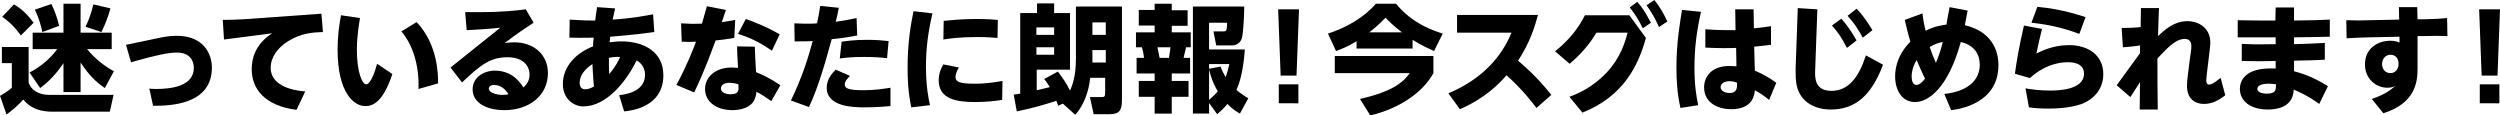
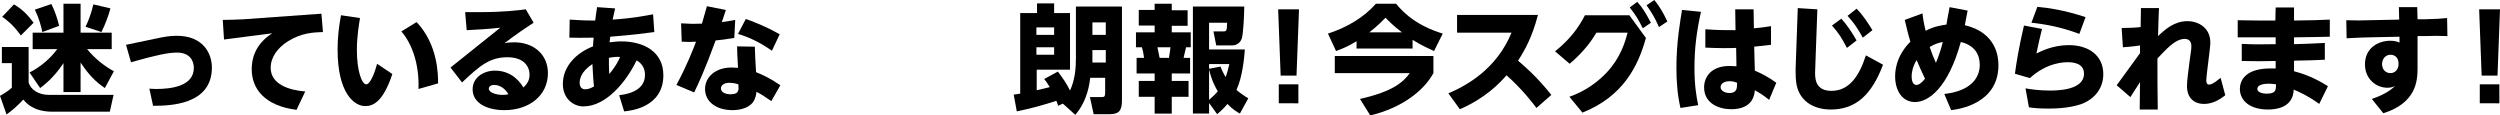
<svg xmlns="http://www.w3.org/2000/svg" version="1.1" id="レイヤー_1" x="0px" y="0px" width="803.5px" height="37px" viewBox="0 0 803.5 37" style="enable-background:new 0 0 803.5 37;" xml:space="preserve">
  <g>
    <g>
      <path d="M9.2,15.1v11.4c0.7,2.4,3.2,4,6.6,4h20.7l-1.2,5.4H16.9c-6.1,0-8.4-2.7-9.4-3.9c-2.2,2.3-3.5,3.4-5.4,4.8l-2.1-6    c1.7-0.9,3-1.9,3.8-2.6v-7.9H0.6v-5.2H9.2z M6.7,11.4c-2.6-3.6-4.8-5.2-6-6l3.8-4C7.1,3,8.7,4.5,10.8,7.3L6.7,11.4z M33.7,28.3    c-2.8-1.9-5-4-7.8-8.2v9.5h-5.5v-9.3c-3.2,4.8-6.2,7-7.5,8l-3.4-5c3.5-1.8,6.5-4.3,8.9-7.5h-7.9v-5.3h9.9V1.2h5.5v9.3h10v5.3H28    c2.4,2.9,5.3,5.3,8.6,7.1L33.7,28.3z M13.6,10.3c-0.3-1.7-1.2-4.8-2.4-7.2l5.3-1.8c1.3,2.5,2.1,5.3,2.5,7L13.6,10.3z M27.5,8.6    c1-2,2-4.9,2.5-7.2l5.5,1.3c-0.7,2.6-1.8,5.4-2.9,7.6L27.5,8.6z" />
      <path d="M50.1,12.4c2.3-0.5,4.3-0.9,6.7-0.9c8.6,0,11.3,5.8,11.3,10.2C68.1,33.7,54.7,34,49.2,34L48,28.5c0.6,0,1.2,0.1,2.1,0.1    c5,0,12.2-0.9,12.2-6.8c0-1.8-0.9-4.9-5.4-4.9c-2.8,0-6.3,0.7-14.8,3.1l-1.6-5.6L50.1,12.4z" />
      <path d="M103.3,4.4l0.5,5.9c-2.8,0.1-6.9,0.2-11.3,3c-3.3,2.1-5.5,5.1-5.5,8.5c0,5.4,6.1,7.2,11.1,7.6l-2.8,5.9    c-10.2-1.3-14.4-6.7-14.4-13.1c0-2.9,0.8-7.8,6.6-11.5l-15.5,2l-0.4-6.3c1.7,0,4.7-0.1,6.6-0.2L103.3,4.4z" />
      <path d="M115.7,5.8c-0.3,1.9-1,5.8-1,10.3c0,6.7,1.6,11,3,11c1.5,0,3-4.7,3.5-6.6l4.9,3.3c-2.9,8.7-6,10.3-8.7,10.3    c-3.6,0-8.9-4.2-8.9-18.2c0-3.8,0.4-7.3,1.1-11L115.7,5.8z M134.5,28.6c0.3-8.2-2.2-14.7-5.5-18.5l4.9-3c6.9,7.3,6.9,17,6.9,19.7    L134.5,28.6z" />
      <path d="M144.8,21.7l16-12.8c-4.4,0.5-7.6,0.6-10.8,0.8l-0.5-5.8c1.5,0,2.9,0,4.7,0c7.8,0,12.4-0.6,14.8-0.9l2.5,4.3    c-2.3,1.5-5.3,3.5-9.4,6.6c0.8-0.2,1.8-0.3,3.2-0.3c6.2,0,10.8,3.9,10.8,9.9c0,7.2-6,11.9-14,11.9c-5.3,0-10.2-2.1-10.2-6.7    c0-3.7,3.4-6,7.2-6c5.7,0,8.4,4.2,9.1,5.4c1.3-1.1,2-2.4,2-4.1c0-2.5-1.7-5.6-7.1-5.6c-5.6,0-8.8,2.6-14.6,8.1L144.8,21.7z     M158.8,27.3c-1.1,0-1.7,0.6-1.7,1.2c0,1.3,2.5,2,4.4,2c0.9,0,1.5-0.1,1.9-0.2C162.4,28.5,160.7,27.3,158.8,27.3z" />
      <path d="M200.6,35.8l-1.6-5.2c1.5-0.2,8.3-0.9,8.3-6.5c0-3.2-2.1-4.3-2.7-4.7c-3.2,6.7-9.7,14.8-17.1,14.8c-3.2,0-6.6-2.5-6.6-7.2    c0-5.8,4.5-10.1,9.7-12.1c0-1,0.1-1.4,0.2-2.8c-0.4,0-3.6,0.1-7.8,0l0.1-5.8c1.8,0.1,4.3,0.3,7.3,0.3h0.9c0.2-1.3,0.2-1.9,0.6-4.3    l5.8,0.4c-0.3,1.2-0.3,1.5-0.8,3.6c6.4-0.4,10.8-1.3,13-1.7l0.4,5.7c-2.1,0.3-7.5,1-14.2,1.5c0,0.3,0,0.5-0.2,1.8    c1.2-0.1,2.2-0.3,3.7-0.3c7.6,0,13.6,3.5,13.6,10.9C213.2,34.5,202.7,35.6,200.6,35.8z M190.4,20.6c-3.9,2.5-4.1,5.2-4.1,6    c0,0.7,0.2,2.1,1.8,2.1c1.2,0,2.2-0.6,2.8-0.9C190.6,25.1,190.5,21.7,190.4,20.6z M195.7,18.6c0,1.7,0,3.4,0.1,5.2    c2-2.3,3-4.3,3.5-5.5C198,18.2,196.6,18.4,195.7,18.6z" />
      <path d="M233.3,3.2c-0.3,0.8-0.9,2.6-1.3,3.9c0.2,0,3-0.4,4.3-0.7l-0.3,5.8c-2.4,0.4-4.8,0.7-6,0.8c-3.3,9.1-5.8,14.5-6.9,16.7    l-5.7-2.4c3.4-6.3,5.4-11.5,6.3-13.9c-1.6,0.1-2.4,0.1-4.6,0l-0.2-5.9c3.3,0.2,4,0.2,6.7,0.1c0.7-2.4,1-3.4,1.6-5.6L233.3,3.2z     M247.9,32.5c-2-1.4-3.2-2.2-4.8-3c0,0.7-0.2,2.1-1.2,3.5c-1.4,1.7-4,2.4-6.5,2.4c-4.9,0-8.8-2.5-8.8-6.8c0-3.7,3.2-6.9,8.5-6.9    c0.9,0,1.6,0.1,2.1,0.1c-0.2-3.9-0.3-4.8-0.3-6.9l5.7,0.1c0,1.3,0.3,7,0.4,8.2c2,0.8,4.3,1.8,7.8,4.2L247.9,32.5z M234.5,26.6    c-1.9,0-2.8,0.9-2.8,1.8c0,1.3,1.5,1.9,3.1,1.9c2.7,0,2.7-1.3,2.5-3.2C236.2,26.7,235,26.6,234.5,26.6z M239.7,6.1    c2.6,0.9,6.4,2.4,10.9,4.9l-2.5,5.3c-3.9-2.7-7.2-4.3-10.9-5.4L239.7,6.1z" />
-       <path d="M254.2,32.3c3.8-7.8,5.8-14.6,7-19.1c-1.8,0.1-2.9,0.1-5.8,0.1l-0.1-5.8c4.1,0.2,6.6,0.1,7.3,0c0.6-3,0.8-3.9,1-5.6l6,0.6    c-0.5,2.4-0.6,3.1-1,4.5c2.3-0.3,4.5-0.7,6.7-1.2l0.2,5.6c-4.2,0.8-7,1.1-8.2,1.2c-1.5,5.5-4.2,15.4-7.3,21.8L254.2,32.3z     M273.2,24.4c-0.5,0.5-1.7,1.6-1.7,2.8c0,1.1,1,1.8,6,1.8c3.7,0,6.8-0.5,8.7-0.8v5.9c-1.5,0.1-4.3,0.4-8.4,0.4    c-3,0-12.1,0-12.1-6.3c0-2.9,2-4.9,2.9-5.8L273.2,24.4z M285.1,18.7c-1.7-0.2-4-0.4-7.4-0.4c-4,0-6.5,0.3-7.8,0.5l0.6-5.4    c1.5-0.2,4-0.6,8.1-0.6c3,0,5.3,0.2,7,0.4L285.1,18.7z" />
-       <path d="M299.7,4.3c-1.4,5.9-2.1,11.2-2.1,17.2c0,6.3,0.9,10.6,1.3,12.3l-6,0.7c-0.5-2.1-1.2-6.1-1.2-12.8c0-7.8,1-13.7,1.9-18.1    L299.7,4.3z M322.1,32.1c-1.8,0.3-4.9,0.7-8.7,0.7c-5.9,0-11.7-0.9-11.7-7c0-2.4,0.9-4.1,1.5-5.1l5,1c-1.1,1.7-1.1,2.9-1.1,3    c0,1.7,1.5,2.2,6.3,2.2c3.9,0,7.2-0.6,8.8-0.9L322.1,32.1z M303.3,6.7c2.1-0.2,5.8-0.6,10.7-0.6c3.3,0,5.4,0.2,6.7,0.3l-0.1,5.8    c-1-0.1-3.3-0.3-6.7-0.3c-5.1,0-9,0.5-10.7,0.8L303.3,6.7z" />
      <path d="M341.6,33.3l-1.5,0.7c-0.2-0.6-0.3-0.9-0.6-1.6c-4.6,1.5-8,2.4-12.7,3.4l-1-5.4c1.4-0.2,1.5-0.2,2.1-0.3V4.2h5.4V1.1h5.5    v3.1h5.1v18.2h-10.7v6.6c1.3-0.3,3.1-0.7,4.2-1c-0.9-1.5-1.3-2-1.8-2.6L340,23c1.7,2.3,2.8,3.8,3.9,6.1c1.6-3.4,1.9-7.2,1.9-10.3    V2.1h14.8v30.2c0,3.4-1.1,4.4-4,4.4h-5.1l-1.2-5.5h3.6c1.1,0,1.3-0.1,1.3-1.6v-4.6h-4.8c-0.2,1.6-0.8,7.3-4.8,11.9L341.6,33.3z     M333.1,8.8v2.4h5.7V8.8H333.1z M333.1,15.2v2.4h5.7v-2.4H333.1z M351.1,7.2v4h4.3v-4H351.1z M351.1,16.1v4h4.3v-4H351.1z" />
      <path d="M371.1,1.2h5.5v2.1h5.1v5h-5.1v2.1h6.1v4.8h-1.5c-0.3,1.3-0.5,2.1-0.8,3.4h2.1v5h-5.9v2.4h5.4v5.1h-5.4v5.4h-5.5v-5.4    h-5.1v-5.1h5.1v-2.4h-5.8v-5h2.4c-0.1-1-0.4-2.5-0.7-3.4h-1.9v-4.8h6V8.2h-5.1v-5h5.1V1.2z M372,15.2c0.1,0.5,0.6,2.9,0.7,3.4h3    c0.3-1.7,0.4-2.8,0.5-3.4H372z M388.6,33.1v3.4h-5.2V2.1h16.5c0,2.6-0.3,8.8-0.8,10.3c-0.5,1.4-1.7,2.2-3.2,2.2h-5l-0.9-4.5h3.1    c1.2,0,1.2-0.3,1.3-2.8h-5.8v8.6h11.5c-0.2,2.5-0.7,8.7-2.7,13c1.3,1.1,2.6,2,3.8,2.7l-2.7,4.9c-1-0.6-2.2-1.2-4-3.1    c-1.3,1.6-2.4,2.5-3.3,3.3L388.6,33.1z M388.6,20.6v1.5l3.7-0.7c0.3,0.9,0.7,1.8,1.6,3.4c0.6-1.5,0.9-2.9,1.2-4.2H388.6z     M388.6,32.1c1.4-1.2,2.2-2,2.8-2.8c-0.6-0.9-2-3.4-2.8-7V32.1z" />
      <path d="M417.5,3l-0.8,21.3h-5.1L410.8,3H417.5z M411,27.1h6.3v6.1H411V27.1z" />
      <path d="M435.9,13.3c-2.9,1.8-4.9,2.5-6.5,3.1l-2.6-5.6c5.9-1.9,11.5-5.1,15.4-9.6h6.5c5.3,6.6,12.5,8.8,15,9.6l-2.8,5.6    c-1.5-0.7-3.9-1.7-6.9-3.6v2.8h-18V13.3z M460.7,18v5.5c-3.1,5.7-10.2,11.2-20.3,13.6l-3.3-5.3c10.6-2.4,13.9-5.4,16-8.3H429V18    H460.7z M450.6,10.4c-2.7-2-4.4-3.8-5.3-4.7c-1,1-2.4,2.5-5.2,4.7H450.6z" />
      <path d="M493.8,34.7c-1-1.4-4.6-6.1-9.6-10.5c-2.2,2.5-6.7,7.3-15,10.9l-3.7-5.1c5.9-2.5,15.5-7.8,20.3-19.5h-17.5V4.8h26    c-1.9,7.2-4.1,11.1-6.4,14.7c2.1,1.8,6,5.1,10.7,11L493.8,34.7z" />
      <path d="M523.6,4.8l5.4,7.4c-2.5,9-7.2,18.7-20.4,24l-4.2-5.1c4.6-1.6,8.7-4.3,12-7.8c4.4-4.7,5.9-9.7,6.7-12.8h-10    c-1.4,2.3-3.7,5.8-8.6,10l-4.7-4c5-4,7.7-7.9,9.6-11.6H523.6z M526.2,0.6c1.6,1.7,2.7,3.5,4.4,6.7L528,9.1    c-1.4-2.8-2.3-4.3-4.2-6.7L526.2,0.6z M531.7,0c1.7,2.1,2.7,3.8,4.2,6.9l-2.7,1.8c-1.3-2.9-2.2-4.5-4-7L531.7,0z" />
      <path d="M546.7,3.8c-1.4,6.2-2.1,11.7-2.1,18c0,5.5,0.6,9.2,1.2,12l-5.7,0.9c-1-4.3-1.3-8.7-1.3-13c0-8.4,1.3-15.3,1.8-18.5    L546.7,3.8z M557.7,3h5.9l0.1,6.1c2.4-0.2,3.6-0.4,5.5-0.7v6c-3.2,0.4-3.9,0.4-5.4,0.6l0.2,7.7c2.3,1,4.3,2,6.9,3.9l-2.3,5.5    c-1.7-1.4-3-2.2-4.6-3.1c-0.1,1.3-0.5,6.1-7.6,6.1c-4,0-8.7-1.9-8.7-7c0-3.3,2.2-6.9,8.2-6.9c0.6,0,0.6,0,2.2,0.1l-0.1-5.9    c-2.5,0.1-5.9,0.1-9.9-0.1l0-5.9c4,0.3,6.3,0.3,9.7,0.3L557.7,3z M555.9,26.1c-1.6,0-2.9,0.7-2.9,1.9c0,1.3,1.6,1.9,2.8,1.9    c2.5,0,2.5-1.6,2.5-3.3C557.8,26.4,557,26.1,555.9,26.1z" />
      <path d="M584.1,3l-0.7,19.4c-0.1,2.3-0.3,6.8,5.2,6.8c5.5,0,8.8-4.3,11.1-11.4l5.5,3c-3.6,9.6-8.7,14.4-16.8,14.4    c-5.9,0-10.4-3.1-11.1-8.7c-0.1-0.6-0.2-1.8-0.2-4.1l0.7-19.8L584.1,3z M591.8,6c2,2.2,3.4,4.4,4.9,7l-3.1,2.4    c-1.6-3.1-2.6-4.7-4.8-7.2L591.8,6z M596.7,2.8c2.2,2.2,3.8,4.8,5.1,6.9l-3.1,2.4c-1.7-3-2.6-4.5-4.9-7L596.7,2.8z" />
      <path d="M632.4,3.4c-0.4,1.9-0.4,2.2-0.9,4.7c10.2,2.4,10.8,10.3,10.8,12.8c0,12.5-12.8,14.2-15.2,14.5l-2.2-5.2    c8.2-0.9,11.4-4.9,11.4-9.4c0-3.4-1.8-6.3-6.1-7.3c-4,14.6-10.3,19.3-14.7,19.3c-4.2,0-6.4-3.8-6.4-8.2c0-1.2,0-6.3,4.9-11.2    c-0.9-3-1.2-4.5-1.8-7l5.7-2.1c0.1,1.3,0.4,3.1,1,5.6c2.8-1.5,5.4-1.8,6.7-2c0-0.3,0.4-2.4,1-5.6L632.4,3.4z M616,19.3    c-1.4,2.3-1.6,4.3-1.6,5.2c0,2.3,0.9,2.8,1.5,2.8c1,0,2-1,2.8-2C617.3,22.4,617.2,22,616,19.3z M620.2,15.1c0.6,1.8,1.2,3.3,2,5.1    c1-2.4,1.8-4.9,2.2-6.7C623.7,13.6,622,14,620.2,15.1z" />
      <path d="M656.3,9.3c-0.8,3.1-1,4.3-1.8,7.9c1.2-0.6,5.2-2.7,10.4-2.7c6.6,0,11.1,3.5,11.1,9.3c0,4.9-3.1,8.2-7.2,9.7    c-1.3,0.4-4.4,1.4-10.4,1.4c-3.1,0-4.9-0.2-6.3-0.4l-1.1-6.1c1.7,0.3,4.3,0.7,7.8,0.7c2.1,0,11,0,11-5.4c0-3.7-4.2-3.7-5.2-3.7    c-1.1,0-6.6,0-12.2,5.1l-4.8-1.4c0.4-3.1,1.2-8.2,2.9-15.5L656.3,9.3z M668.3,10.9c-6.4-2.4-11.1-3.1-15.4-3.6l1.9-5.1    c3.4,0.3,8.5,1,15.5,3.3L668.3,10.9z" />
      <path d="M681.9,9c1.8,0,4.4-0.1,6.1-0.3l0.1-6.1h5.8c-0.1,2.4-0.2,4-0.3,9c2.2-2.1,5.2-4.8,9.4-4.8c3.7,0,7.4,2.2,7.4,6.9    c0,1.9-1.3,10.4-1.3,12.2c0,0.2,0,1.3,0.9,1.3c1.2,0,3.3-1.9,3.7-2.2l1.5,5.6c-2,1.6-4.2,2.8-6.8,2.8c-3.3,0-5.5-2-5.5-5.7    c0-1.7,0.3-3.9,0.8-7.8c0.6-4.2,0.6-4.3,0.6-5.2c0-2.2-1.9-2.2-2.1-2.2c-1.9,0-3.9,1.2-6.7,4.1c-0.3,0.3-1.1,1.1-2.1,2.2    c0,7.7,0,8.5,0.1,16.4h-5.8l0.1-8.8c-0.8,1.2-1.5,2.3-3.1,4.8l-4.4-3.8c0.8-1.1,4-5.5,7.5-10.3l0-2.5c-2.5,0.4-4.5,0.5-5.5,0.6    L681.9,9z" />
      <path d="M731.4,2.4h5.9l0,4.2c6.8-0.1,6.9-0.1,11.5-0.3l0,5.5c-3.8,0.1-4.6,0.1-11.5,0.2l0,2.2c4.3-0.1,5.4-0.2,9.9-0.4v5.4    c-4.4,0.2-4.7,0.2-9.9,0.3v3.4c5.1,1.3,8.8,3.5,10.9,4.8l-2.8,5.7c-3.6-2.6-6.3-3.8-8.2-4.6c-0.2,6-6,6.4-8.3,6.4    c-5.7,0-9-2.8-9-6.6c0-3.1,2.2-6.6,9.8-6.6c0.8,0,1.3,0,1.7,0l0-2.4c-4.9,0.1-5.5,0.1-10.9,0l0-5.5c4.4,0.2,5.1,0.2,10.9,0.1V12    c-5.9,0-6.7,0-12.2,0l0-5.5c5.3,0.1,6.3,0.1,12.1,0.1L731.4,2.4z M729.3,26.9c-2.5,0-3.8,0.6-3.8,1.7c0,1,1.5,1.5,3,1.5    c3,0,3-1.2,3-3C730.8,27,730.1,26.9,729.3,26.9z" />
      <path d="M777,22c0,4.1-0.5,11.1-11,14.4l-3.7-4.6c4.8-1.6,6.8-3.5,7.5-4.2c-0.6,0.3-1.2,0.6-2.5,0.6c-3.7,0-7.2-2.9-7.2-7.5    c0-5.4,4.4-7.6,8.1-7.6c1.5,0,2.4,0.3,3,0.6l0-1.9l-9.6,0.2c-4.6,0.1-6.6,0.3-7.4,0.3l-0.1-5.8c2.7,0.1,5.5,0.1,7.4,0l9.6-0.2    l-0.1-4h5.9l0.1,3.9l2.1,0c3.9-0.1,5.6-0.2,7.4-0.4l0.1,5.8c-2.1-0.1-5.1-0.1-7.4,0l-2.2,0L777,22z M768.3,17.6    c-1.5,0-2.7,1.2-2.7,3c0,1.9,1.3,2.9,2.7,2.9c1.5,0,2.6-1.2,2.6-3C770.9,18.3,769.5,17.6,768.3,17.6z" />
      <path d="M803.5,3l-0.8,21.3h-5.1L796.8,3H803.5z M797,27.1h6.3v6.1H797V27.1z" />
    </g>
  </g>
</svg>